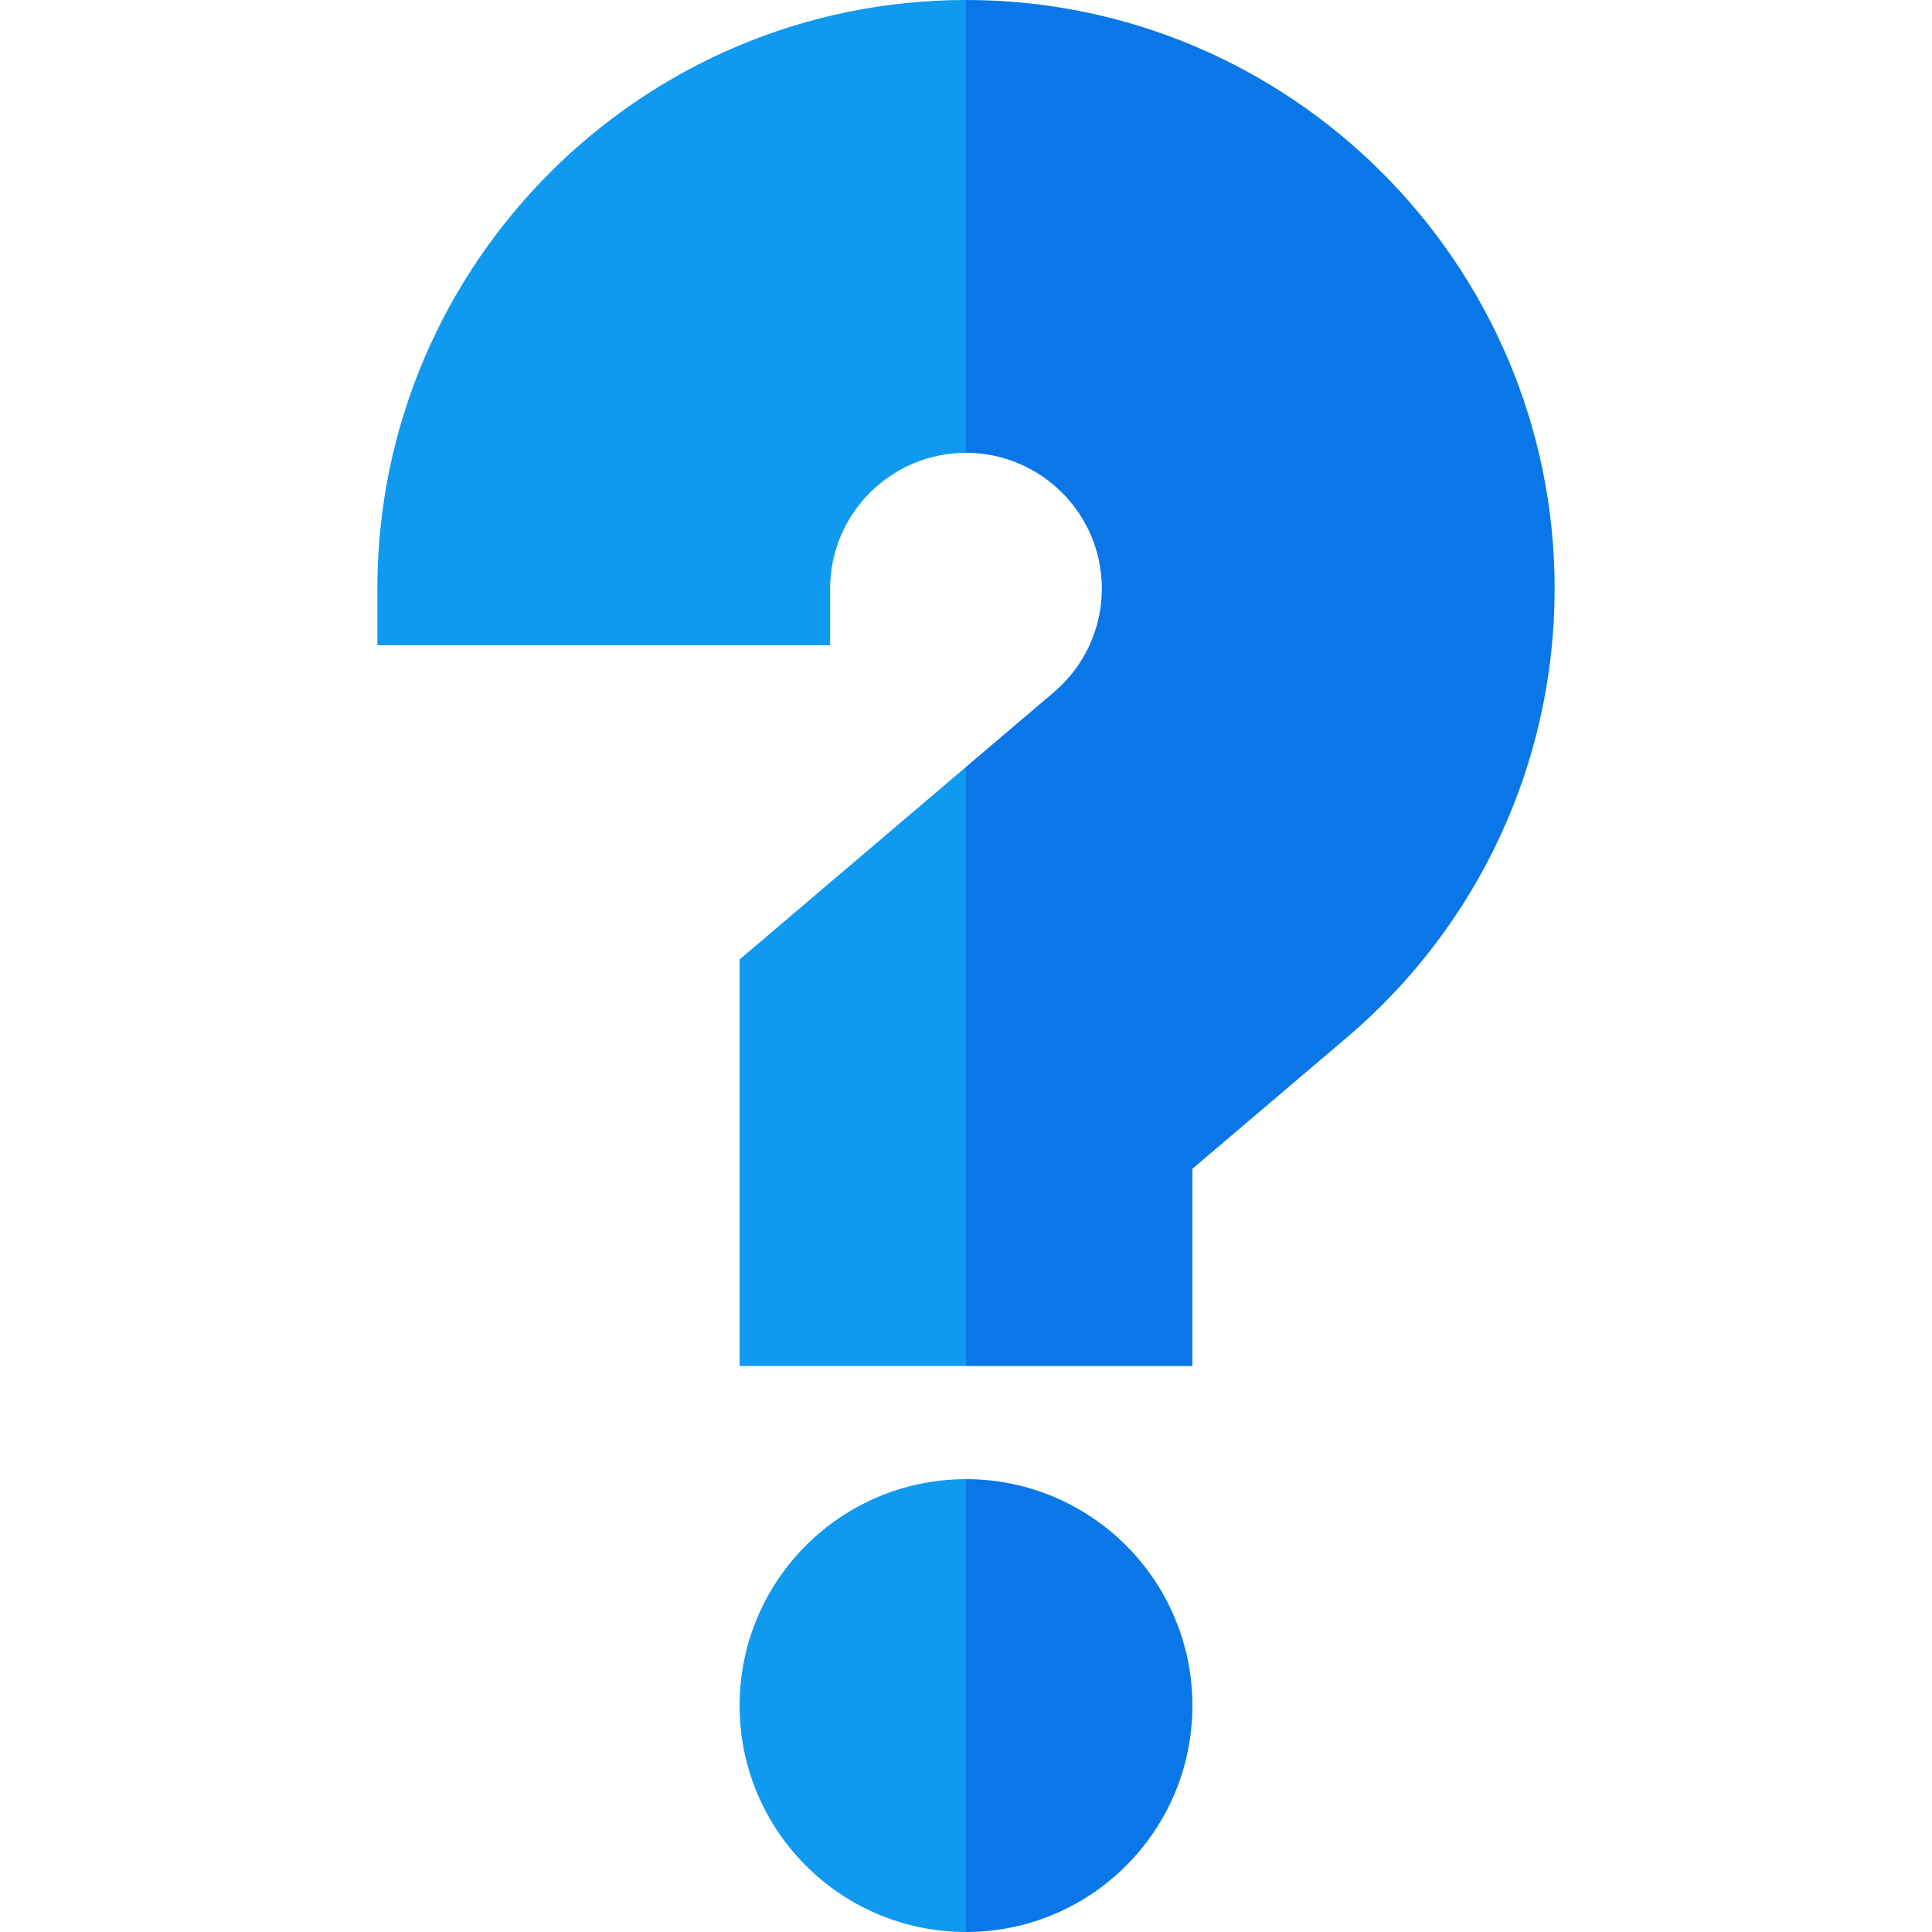
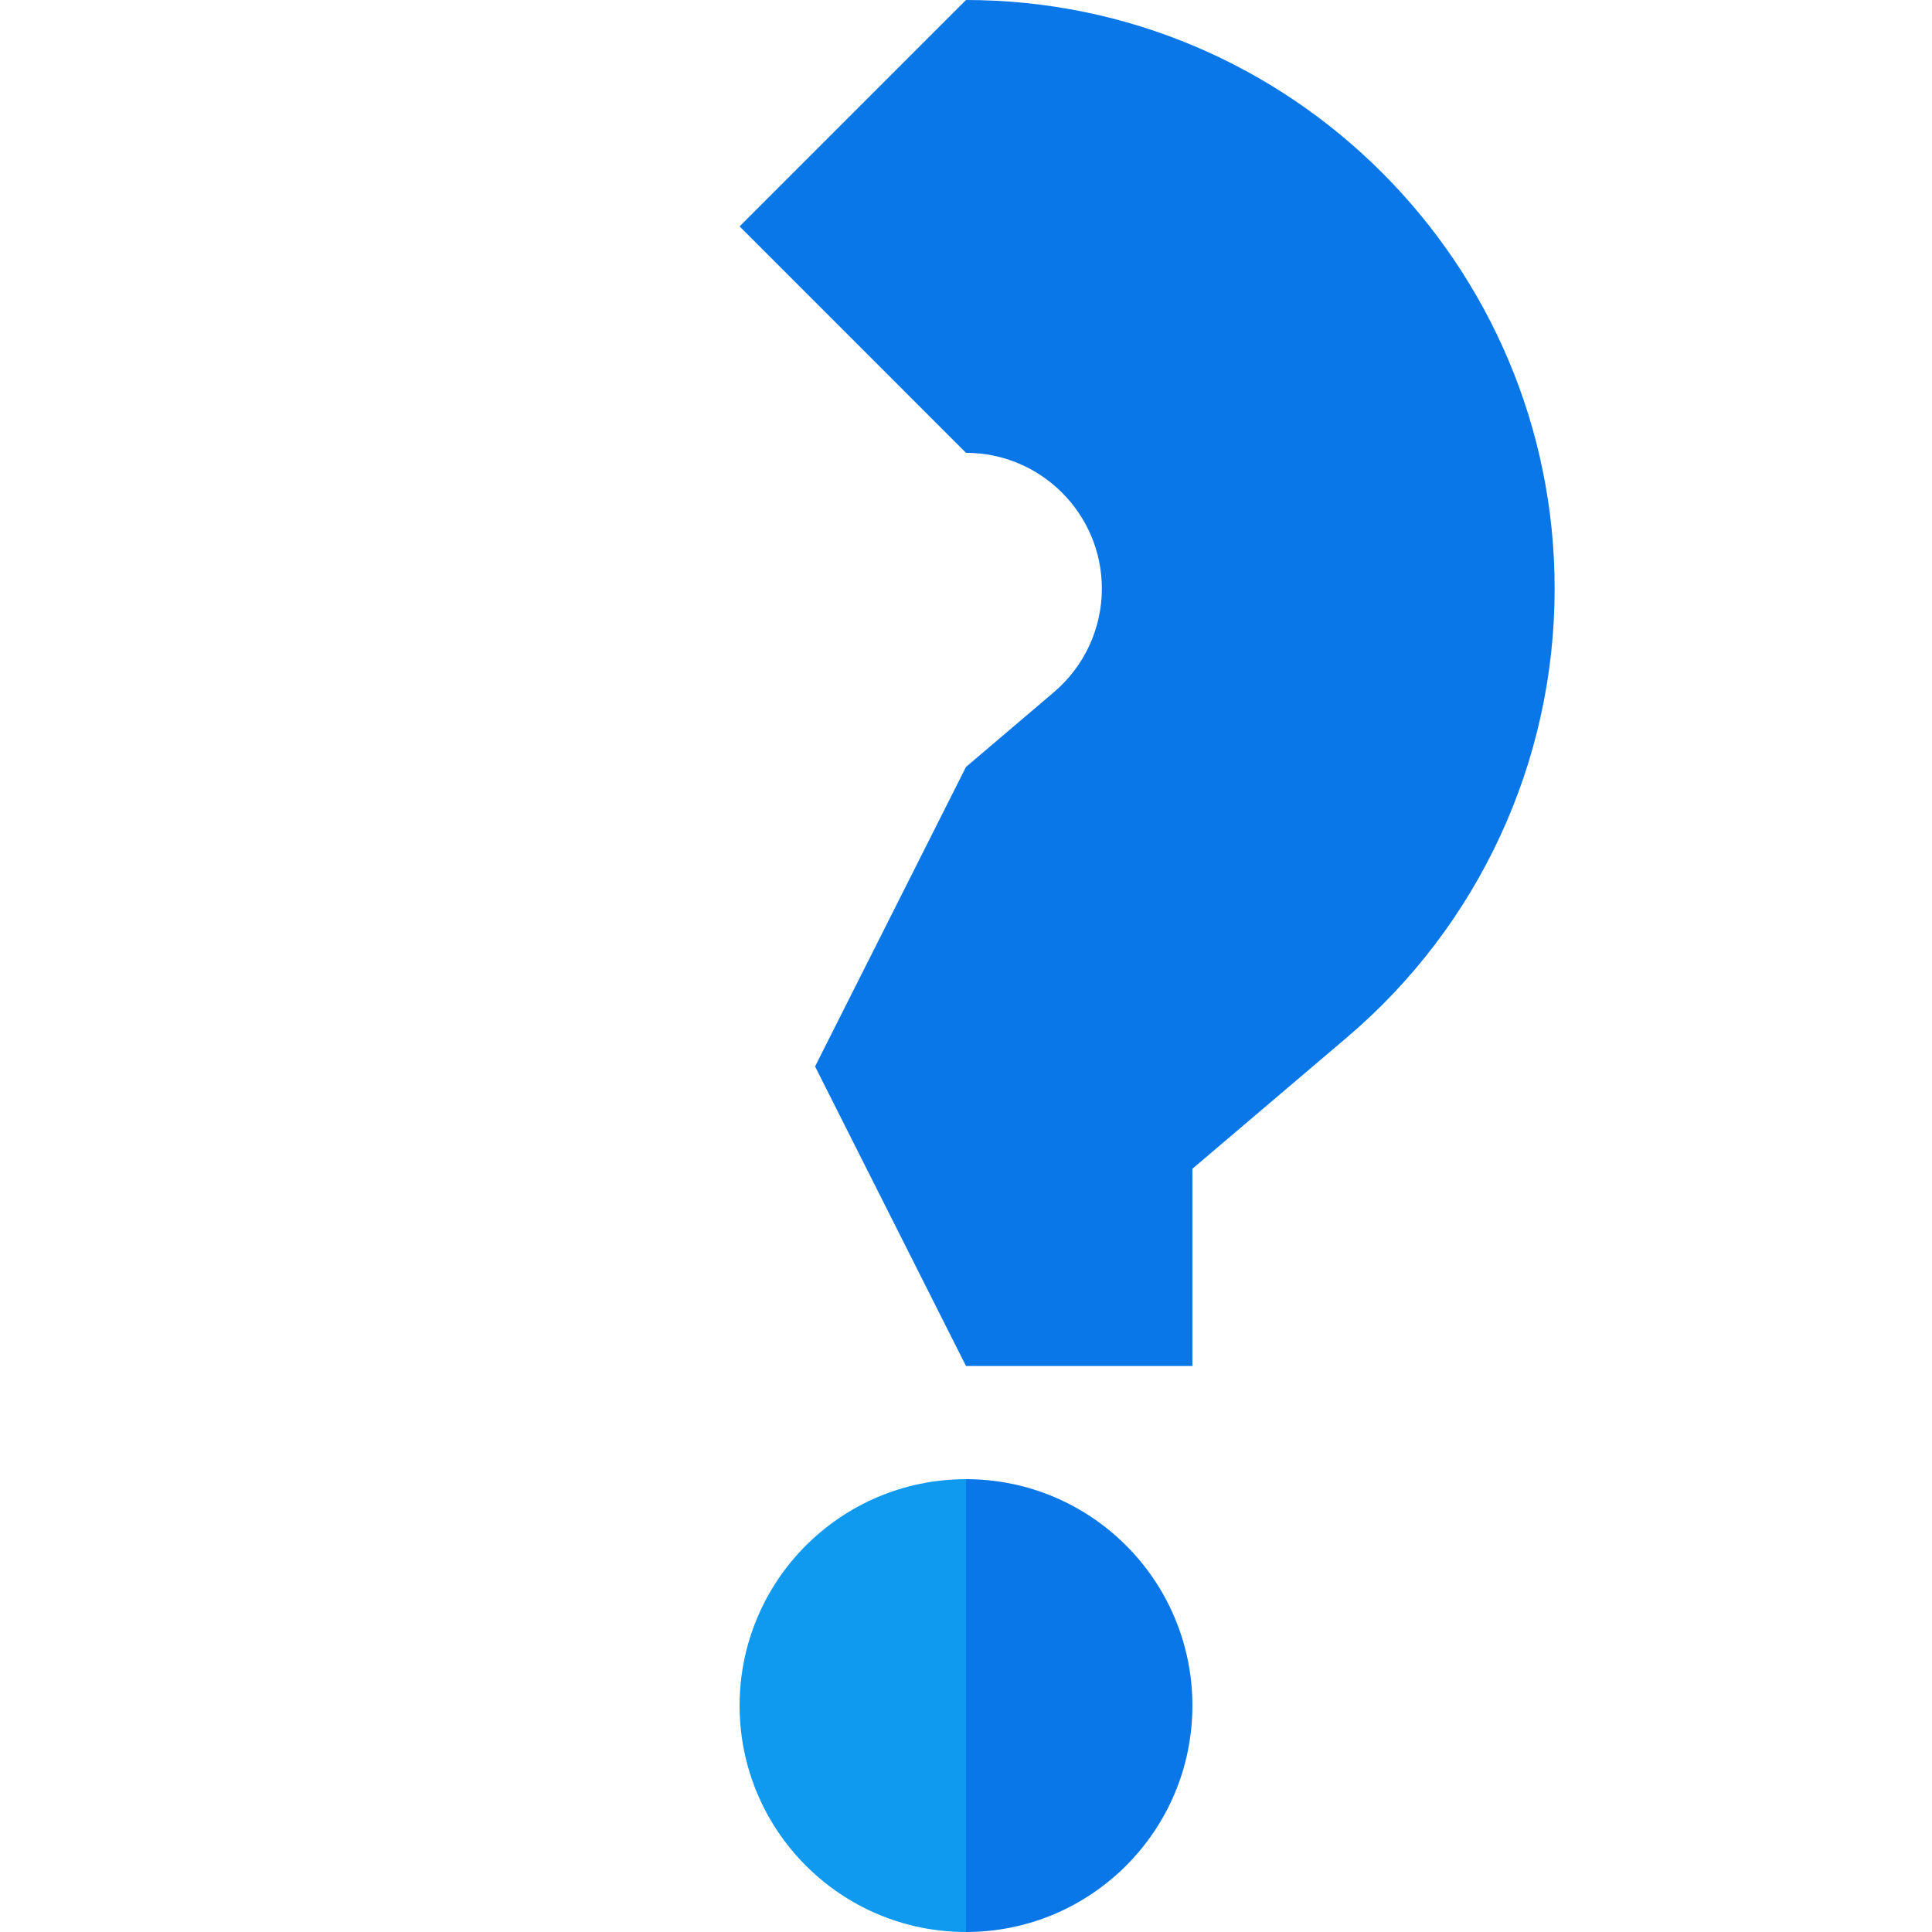
<svg xmlns="http://www.w3.org/2000/svg" width="50" height="50" viewBox="0 0 50 50" fill="none">
  <g clip-path="url(#clip0_3278_2153)">
    <path d="M25 38.281L22.07 44.141L25 50C28.236 50 30.859 47.377 30.859 44.141C30.859 40.905 28.236 38.281 25 38.281Z" fill="#0A77E8" />
    <path d="M19.141 44.141C19.141 47.377 21.764 50 25 50V38.281C21.764 38.281 19.141 40.905 19.141 44.141Z" fill="#0F9AF0" />
    <path d="M25 0L19.141 5.859L25 11.719C26.939 11.719 28.516 13.296 28.516 15.234C28.516 16.267 28.062 17.245 27.271 17.917L25 19.848L21.094 27.6L25 35.352H30.859V30.248L34.861 26.846C38.276 23.944 40.234 19.712 40.234 15.234C40.234 6.834 33.4 0 25 0Z" fill="#0A77E8" />
-     <path d="M19.141 24.83V35.352H25V19.848L19.141 24.83ZM9.766 15.234V16.699H21.484V15.234C21.484 13.296 23.061 11.719 25 11.719V0C16.6 0 9.766 6.834 9.766 15.234Z" fill="#0F9AF0" />
  </g>
  <defs>
    <clipPath id="clip0_3278_2153">
      <rect width="50" height="50" fill="white" />
    </clipPath>
  </defs>
</svg>